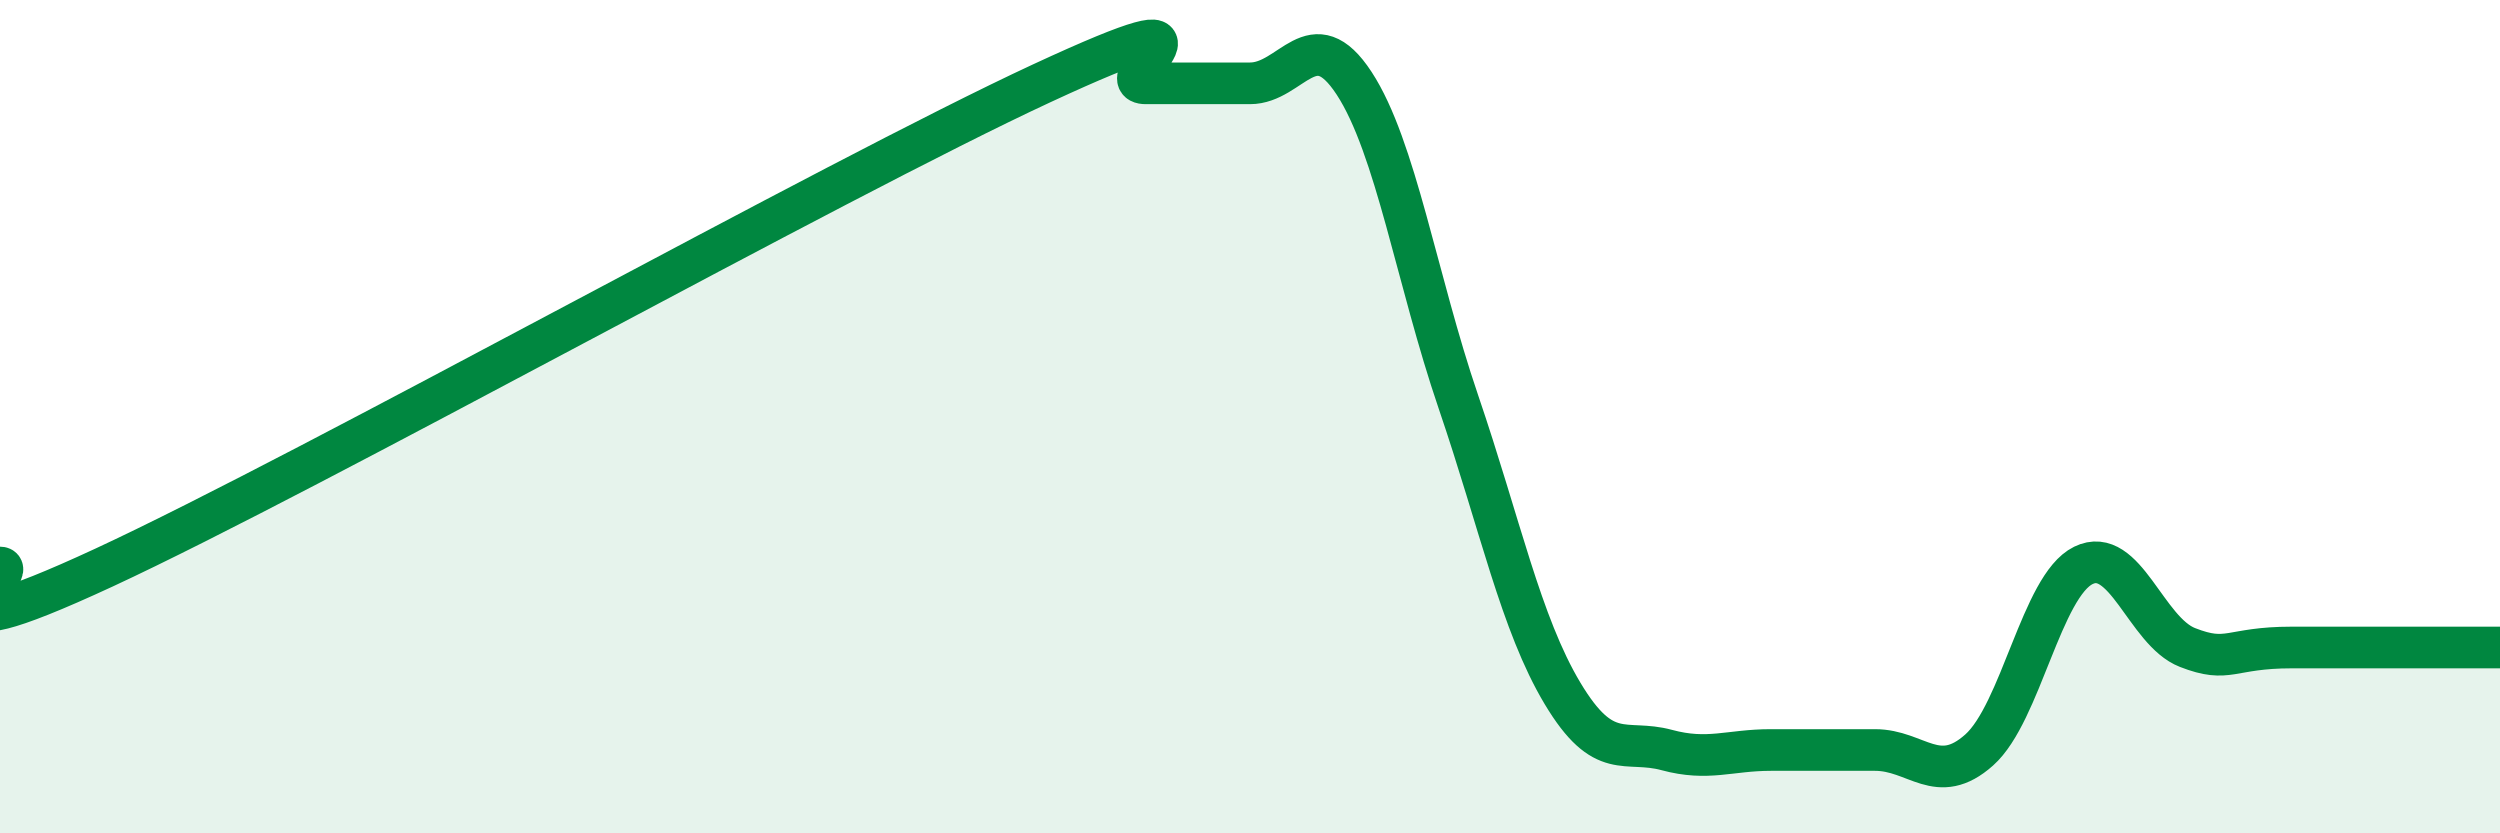
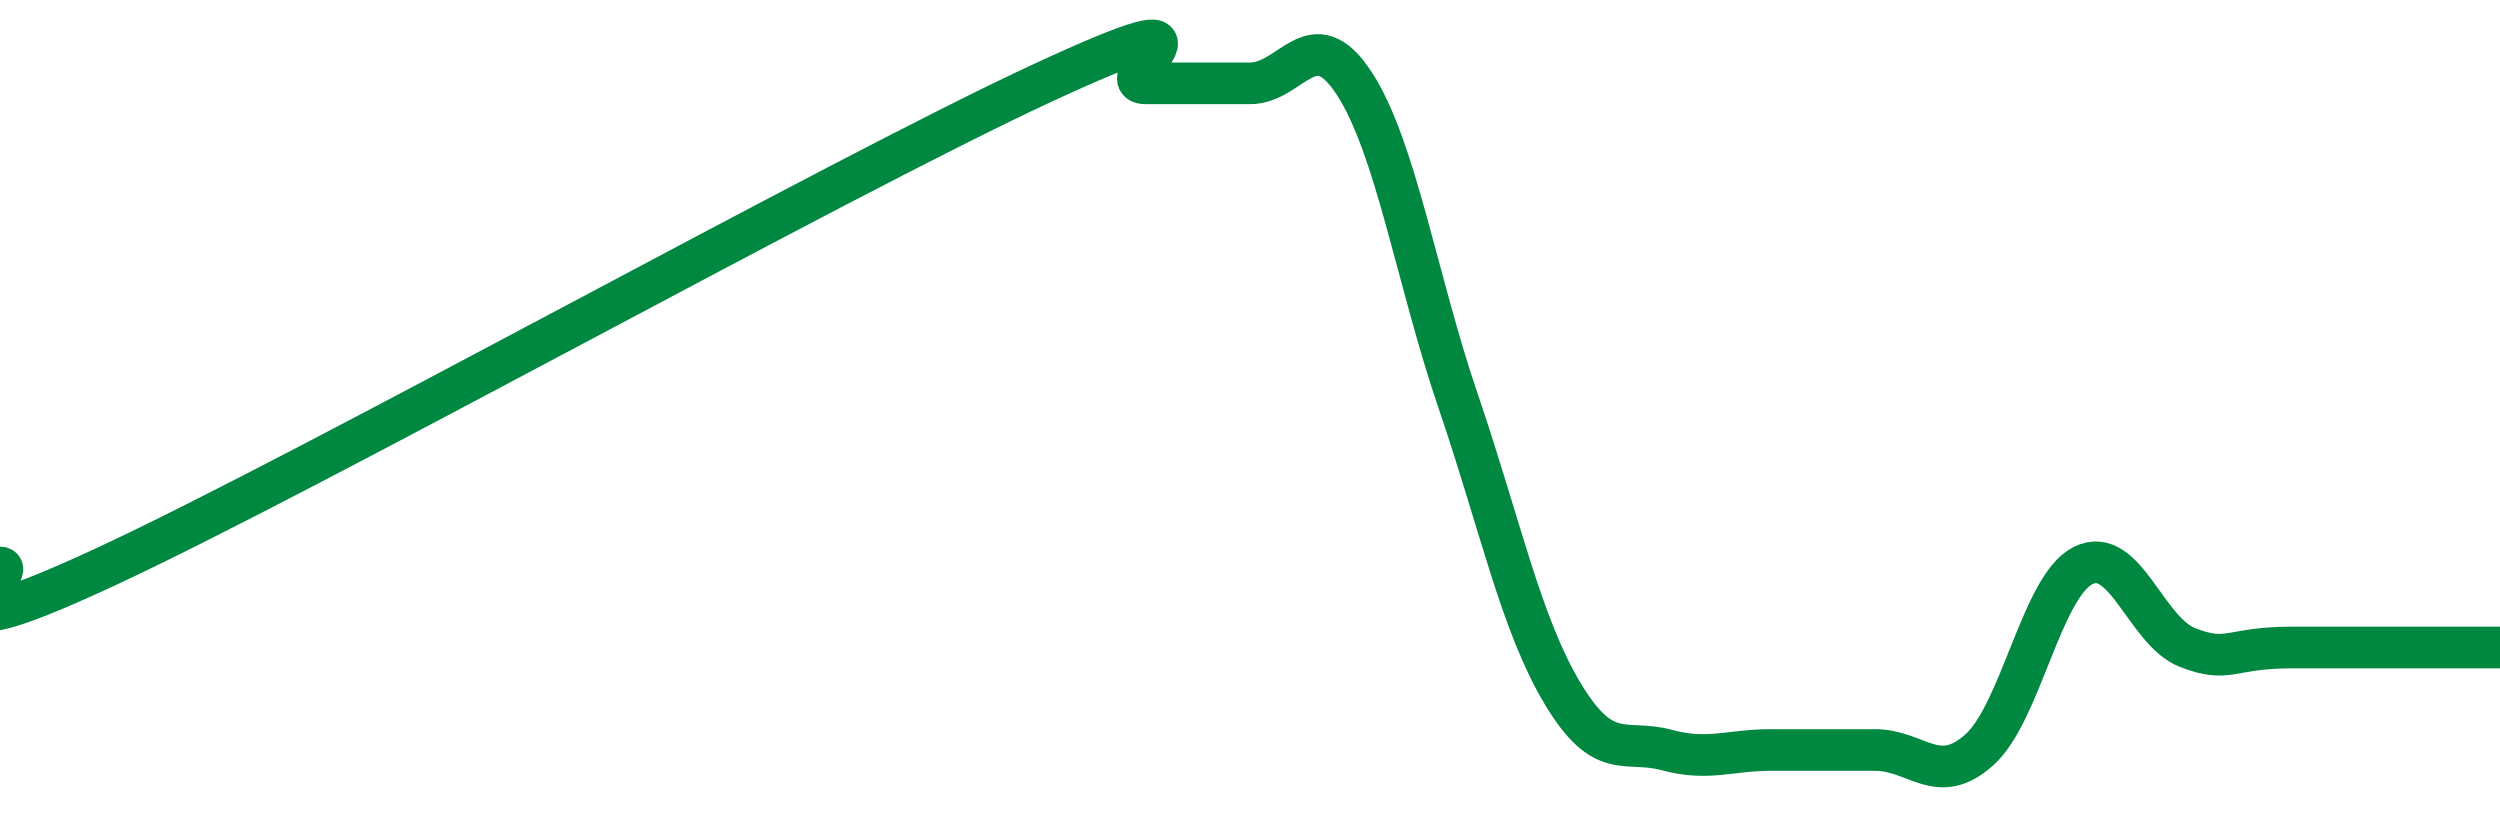
<svg xmlns="http://www.w3.org/2000/svg" width="60" height="20" viewBox="0 0 60 20">
-   <path d="M 0,13.62 C 0.5,13.62 -2.5,15.94 2.5,13.62 C 7.5,11.3 20,4.32 25,2 C 30,-0.32 26.5,2 27.5,2 C 28.5,2 29,2 30,2 C 31,2 31.5,0.47 32.5,2 C 33.5,3.53 34,6.71 35,9.64 C 36,12.57 36.5,14.97 37.5,16.64 C 38.5,18.31 39,17.73 40,18 C 41,18.27 41.5,18 42.5,18 C 43.5,18 44,18 45,18 C 46,18 46.5,18.89 47.5,18 C 48.5,17.11 49,14.06 50,13.57 C 51,13.08 51.5,15.15 52.5,15.54 C 53.5,15.93 53.5,15.54 55,15.54 C 56.5,15.54 59,15.54 60,15.54L60 20L0 20Z" fill="#008740" opacity="0.1" stroke-linecap="round" stroke-linejoin="round" />
  <path d="M 0,13.62 C 0.5,13.62 -2.5,15.94 2.5,13.62 C 7.5,11.3 20,4.32 25,2 C 30,-0.32 26.5,2 27.5,2 C 28.5,2 29,2 30,2 C 31,2 31.5,0.47 32.5,2 C 33.5,3.53 34,6.71 35,9.64 C 36,12.57 36.5,14.97 37.5,16.64 C 38.5,18.31 39,17.73 40,18 C 41,18.27 41.5,18 42.5,18 C 43.5,18 44,18 45,18 C 46,18 46.5,18.89 47.5,18 C 48.5,17.11 49,14.06 50,13.57 C 51,13.08 51.5,15.15 52.5,15.54 C 53.5,15.93 53.5,15.54 55,15.54 C 56.5,15.54 59,15.54 60,15.54" stroke="#008740" stroke-width="1" fill="none" stroke-linecap="round" stroke-linejoin="round" />
</svg>